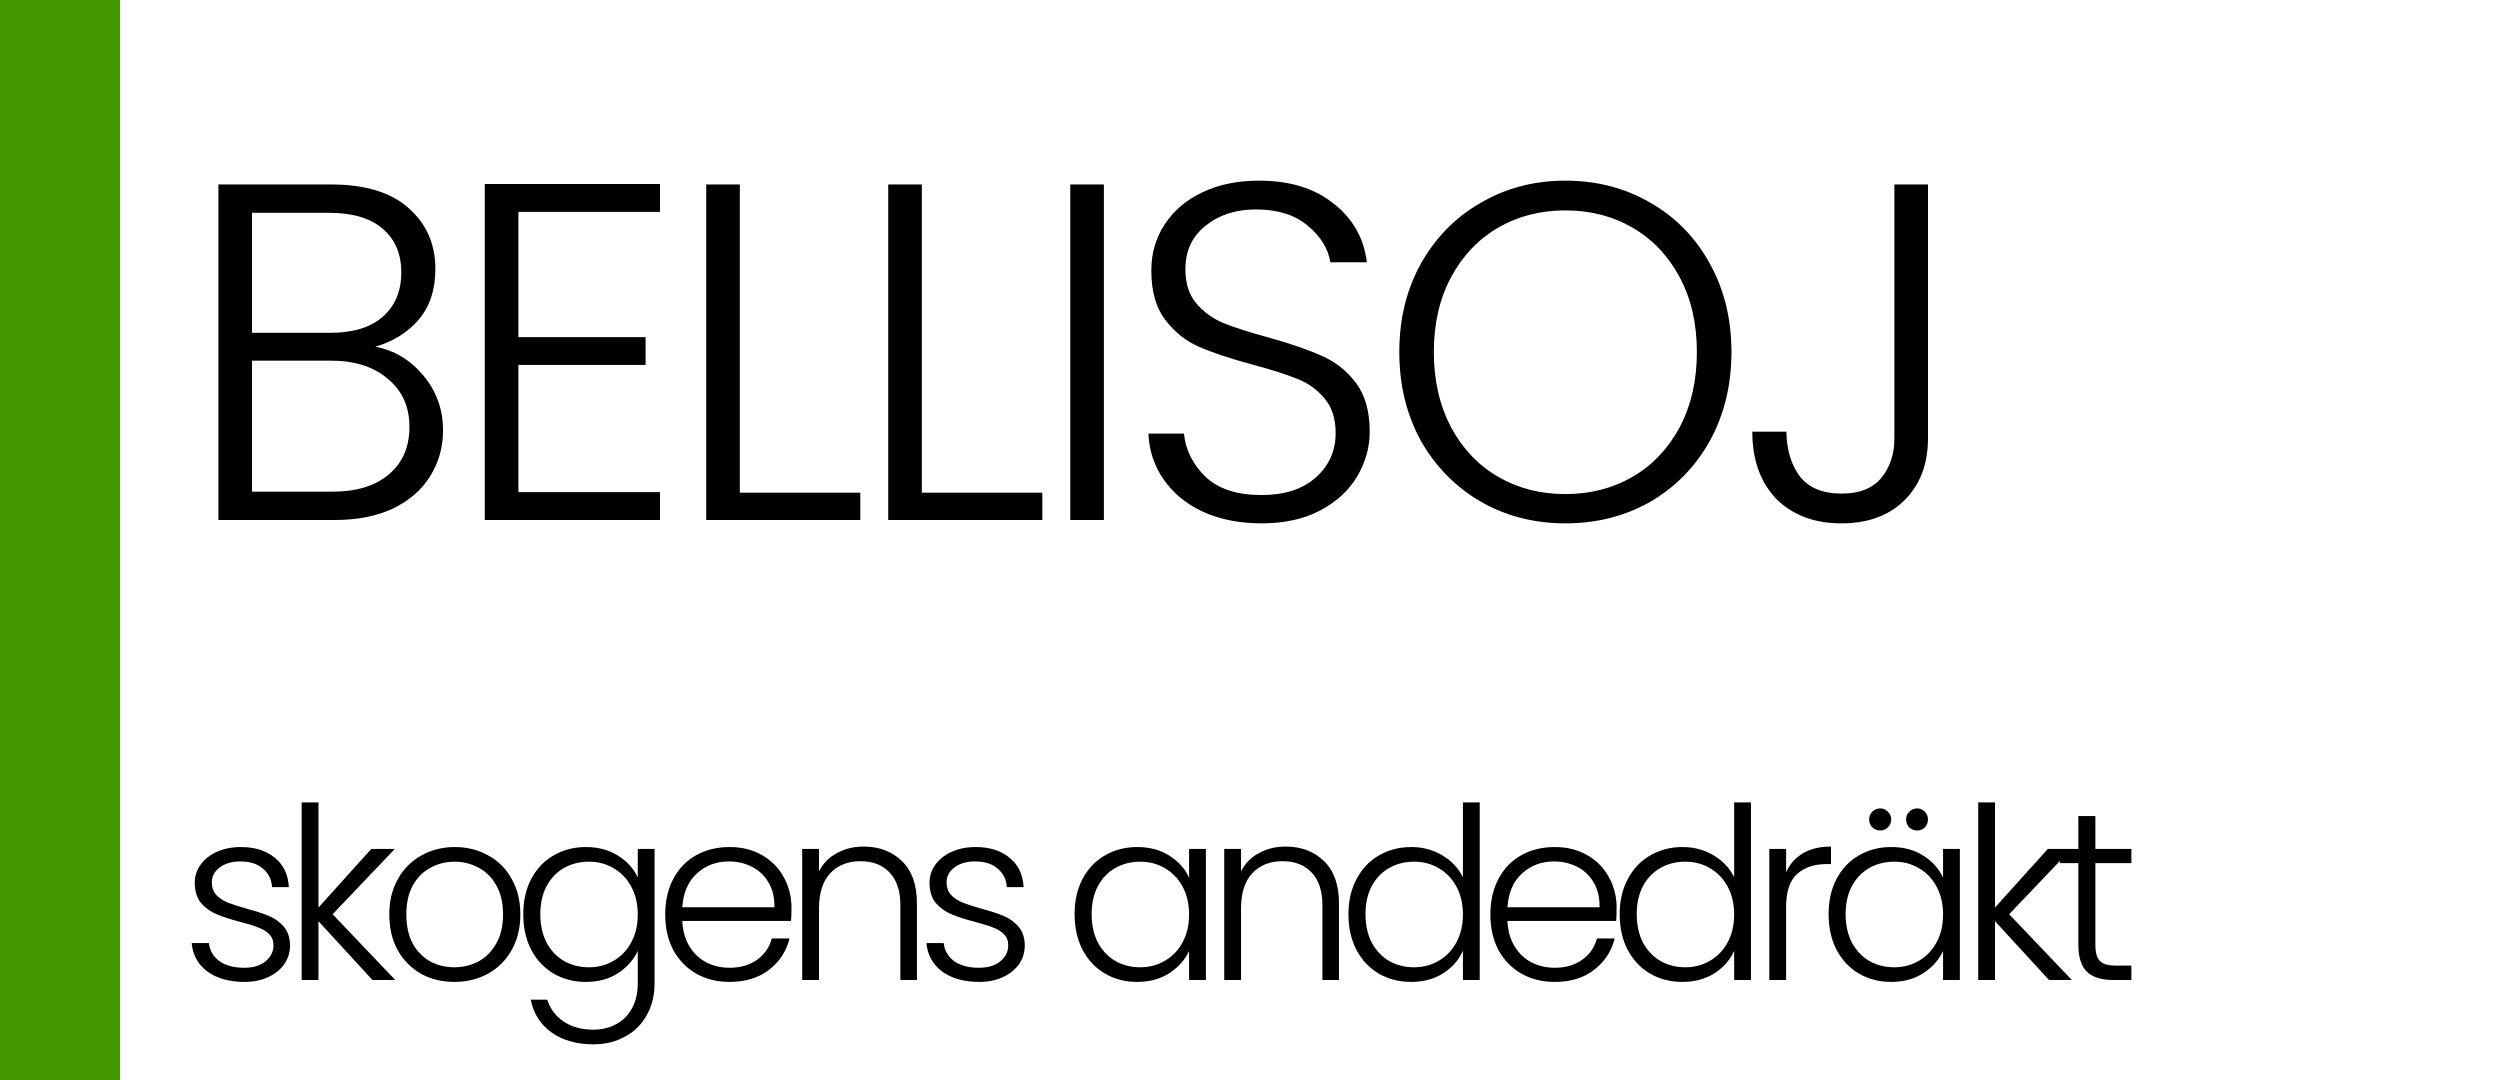
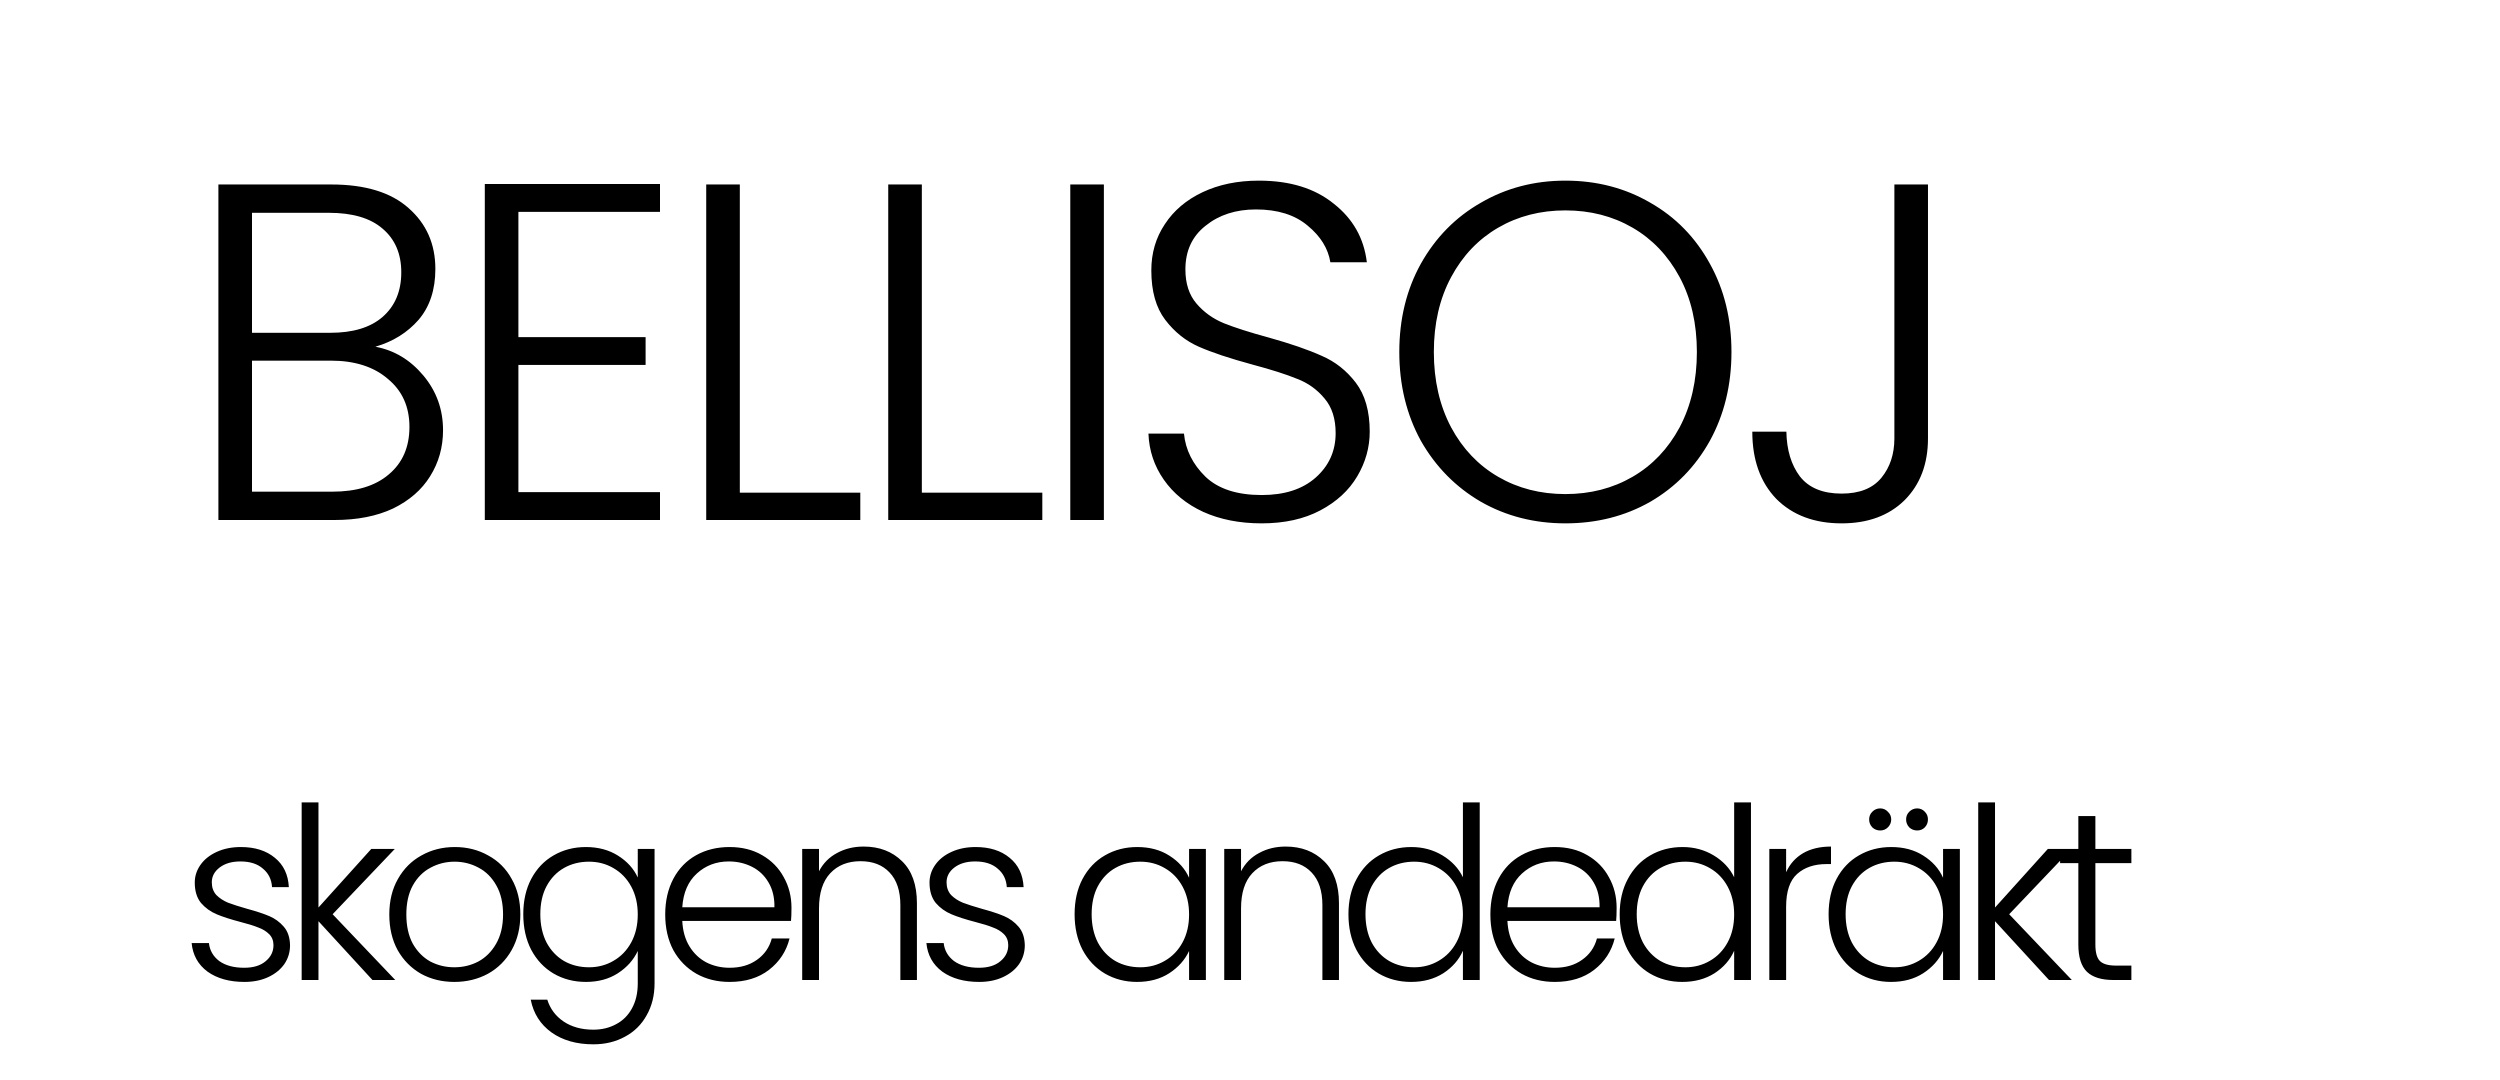
<svg xmlns="http://www.w3.org/2000/svg" width="125" height="54" viewBox="0 0 125 54" fill="none">
-   <line x1="3" x2="3" y2="54" stroke="#449800" stroke-width="6" />
  <path d="M18.768 17.336C19.712 17.512 20.512 17.992 21.168 18.776C21.824 19.56 22.152 20.472 22.152 21.512C22.152 22.36 21.936 23.128 21.504 23.816C21.088 24.488 20.472 25.024 19.656 25.424C18.84 25.808 17.864 26 16.728 26H10.92V9.224H16.56C18.256 9.224 19.544 9.616 20.424 10.4C21.32 11.184 21.768 12.2 21.768 13.448C21.768 14.488 21.488 15.336 20.928 15.992C20.368 16.632 19.648 17.08 18.768 17.336ZM12.6 16.64H16.512C17.648 16.64 18.52 16.376 19.128 15.848C19.752 15.304 20.064 14.56 20.064 13.616C20.064 12.688 19.752 11.96 19.128 11.432C18.52 10.904 17.624 10.64 16.44 10.64H12.6V16.64ZM16.608 24.584C17.824 24.584 18.768 24.296 19.44 23.72C20.128 23.144 20.472 22.352 20.472 21.344C20.472 20.336 20.112 19.536 19.392 18.944C18.688 18.336 17.736 18.032 16.536 18.032H12.6V24.584H16.608ZM25.92 10.592V16.856H32.28V18.248H25.92V24.608H33V26H24.24V9.2H33V10.592H25.92ZM36.991 24.632H43.015V26H35.311V9.224H36.991V24.632ZM46.092 24.632H52.116V26H44.412V9.224H46.092V24.632ZM55.194 9.224V26H53.514V9.224H55.194ZM63.086 26.168C61.982 26.168 61.006 25.976 60.158 25.592C59.326 25.208 58.67 24.672 58.19 23.984C57.71 23.296 57.454 22.528 57.422 21.68H59.198C59.278 22.496 59.638 23.216 60.278 23.84C60.918 24.448 61.854 24.752 63.086 24.752C64.222 24.752 65.118 24.464 65.774 23.888C66.446 23.296 66.782 22.552 66.782 21.656C66.782 20.936 66.598 20.36 66.23 19.928C65.862 19.48 65.406 19.152 64.862 18.944C64.318 18.72 63.566 18.48 62.606 18.224C61.486 17.92 60.598 17.624 59.942 17.336C59.286 17.048 58.726 16.6 58.262 15.992C57.798 15.384 57.566 14.56 57.566 13.52C57.566 12.656 57.79 11.888 58.238 11.216C58.686 10.528 59.318 9.992 60.134 9.608C60.95 9.224 61.886 9.032 62.942 9.032C64.494 9.032 65.742 9.416 66.686 10.184C67.646 10.936 68.198 11.912 68.342 13.112H66.518C66.406 12.424 66.03 11.816 65.39 11.288C64.75 10.744 63.886 10.472 62.798 10.472C61.79 10.472 60.95 10.744 60.278 11.288C59.606 11.816 59.27 12.544 59.27 13.472C59.27 14.176 59.454 14.744 59.822 15.176C60.19 15.608 60.646 15.936 61.19 16.16C61.75 16.384 62.502 16.624 63.446 16.88C64.534 17.184 65.414 17.488 66.086 17.792C66.758 18.08 67.326 18.528 67.79 19.136C68.254 19.744 68.486 20.56 68.486 21.584C68.486 22.368 68.278 23.112 67.862 23.816C67.446 24.52 66.83 25.088 66.014 25.52C65.198 25.952 64.222 26.168 63.086 26.168ZM78.269 26.168C76.716 26.168 75.308 25.808 74.044 25.088C72.781 24.352 71.781 23.336 71.044 22.04C70.325 20.728 69.965 19.248 69.965 17.6C69.965 15.952 70.325 14.48 71.044 13.184C71.781 11.872 72.781 10.856 74.044 10.136C75.308 9.4 76.716 9.032 78.269 9.032C79.837 9.032 81.252 9.4 82.516 10.136C83.781 10.856 84.772 11.872 85.493 13.184C86.213 14.48 86.573 15.952 86.573 17.6C86.573 19.248 86.213 20.728 85.493 22.04C84.772 23.336 83.781 24.352 82.516 25.088C81.252 25.808 79.837 26.168 78.269 26.168ZM78.269 24.704C79.516 24.704 80.636 24.416 81.629 23.84C82.621 23.264 83.404 22.44 83.981 21.368C84.556 20.28 84.844 19.024 84.844 17.6C84.844 16.176 84.556 14.928 83.981 13.856C83.404 12.784 82.621 11.96 81.629 11.384C80.636 10.808 79.516 10.52 78.269 10.52C77.02 10.52 75.9 10.808 74.909 11.384C73.916 11.96 73.132 12.784 72.556 13.856C71.981 14.928 71.692 16.176 71.692 17.6C71.692 19.024 71.981 20.28 72.556 21.368C73.132 22.44 73.916 23.264 74.909 23.84C75.9 24.416 77.02 24.704 78.269 24.704ZM96.399 9.224V21.92C96.399 23.2 96.007 24.232 95.223 25.016C94.439 25.784 93.391 26.168 92.079 26.168C90.719 26.168 89.631 25.76 88.815 24.944C88.015 24.112 87.615 22.992 87.615 21.584H89.319C89.335 22.496 89.559 23.24 89.991 23.816C90.439 24.392 91.135 24.68 92.079 24.68C92.975 24.68 93.639 24.416 94.071 23.888C94.503 23.36 94.719 22.704 94.719 21.92V9.224H96.399Z" fill="black" />
  <path d="M12.222 49.096C11.47 49.096 10.854 48.924 10.374 48.58C9.902 48.228 9.638 47.752 9.582 47.152H10.446C10.486 47.52 10.658 47.82 10.962 48.052C11.274 48.276 11.69 48.388 12.21 48.388C12.666 48.388 13.022 48.28 13.278 48.064C13.542 47.848 13.674 47.58 13.674 47.26C13.674 47.036 13.602 46.852 13.458 46.708C13.314 46.564 13.13 46.452 12.906 46.372C12.69 46.284 12.394 46.192 12.018 46.096C11.53 45.968 11.134 45.84 10.83 45.712C10.526 45.584 10.266 45.396 10.05 45.148C9.842 44.892 9.738 44.552 9.738 44.128C9.738 43.808 9.834 43.512 10.026 43.24C10.218 42.968 10.49 42.752 10.842 42.592C11.194 42.432 11.594 42.352 12.042 42.352C12.746 42.352 13.314 42.532 13.746 42.892C14.178 43.244 14.41 43.732 14.442 44.356H13.602C13.578 43.972 13.426 43.664 13.146 43.432C12.874 43.192 12.498 43.072 12.018 43.072C11.594 43.072 11.25 43.172 10.986 43.372C10.722 43.572 10.59 43.82 10.59 44.116C10.59 44.372 10.666 44.584 10.818 44.752C10.978 44.912 11.174 45.04 11.406 45.136C11.638 45.224 11.95 45.324 12.342 45.436C12.814 45.564 13.19 45.688 13.47 45.808C13.75 45.928 13.99 46.104 14.19 46.336C14.39 46.568 14.494 46.876 14.502 47.26C14.502 47.612 14.406 47.928 14.214 48.208C14.022 48.48 13.754 48.696 13.41 48.856C13.066 49.016 12.67 49.096 12.222 49.096ZM18.623 49L15.923 46.06V49H15.083V40.12H15.923V45.376L18.563 42.448H19.739L16.631 45.712L19.763 49H18.623ZM22.717 49.096C22.101 49.096 21.545 48.96 21.049 48.688C20.561 48.408 20.173 48.016 19.885 47.512C19.605 47 19.465 46.404 19.465 45.724C19.465 45.044 19.609 44.452 19.897 43.948C20.185 43.436 20.577 43.044 21.073 42.772C21.569 42.492 22.125 42.352 22.741 42.352C23.357 42.352 23.913 42.492 24.409 42.772C24.913 43.044 25.305 43.436 25.585 43.948C25.873 44.452 26.017 45.044 26.017 45.724C26.017 46.396 25.873 46.988 25.585 47.5C25.297 48.012 24.901 48.408 24.397 48.688C23.893 48.96 23.333 49.096 22.717 49.096ZM22.717 48.364C23.149 48.364 23.549 48.268 23.917 48.076C24.285 47.876 24.581 47.58 24.805 47.188C25.037 46.788 25.153 46.3 25.153 45.724C25.153 45.148 25.041 44.664 24.817 44.272C24.593 43.872 24.297 43.576 23.929 43.384C23.561 43.184 23.161 43.084 22.729 43.084C22.297 43.084 21.897 43.184 21.529 43.384C21.161 43.576 20.865 43.872 20.641 44.272C20.425 44.664 20.317 45.148 20.317 45.724C20.317 46.3 20.425 46.788 20.641 47.188C20.865 47.58 21.157 47.876 21.517 48.076C21.885 48.268 22.285 48.364 22.717 48.364ZM29.296 42.352C29.912 42.352 30.448 42.496 30.904 42.784C31.36 43.072 31.688 43.436 31.888 43.876V42.448H32.728V49.168C32.728 49.768 32.596 50.3 32.332 50.764C32.076 51.228 31.716 51.584 31.252 51.832C30.788 52.088 30.26 52.216 29.668 52.216C28.828 52.216 28.128 52.016 27.568 51.616C27.016 51.216 26.672 50.672 26.536 49.984H27.364C27.508 50.44 27.78 50.804 28.18 51.076C28.588 51.348 29.084 51.484 29.668 51.484C30.092 51.484 30.472 51.392 30.808 51.208C31.144 51.032 31.408 50.768 31.6 50.416C31.792 50.064 31.888 49.648 31.888 49.168V47.548C31.68 47.996 31.348 48.368 30.892 48.664C30.444 48.952 29.912 49.096 29.296 49.096C28.696 49.096 28.156 48.956 27.676 48.676C27.204 48.396 26.832 48 26.56 47.488C26.296 46.976 26.164 46.384 26.164 45.712C26.164 45.04 26.296 44.452 26.56 43.948C26.832 43.436 27.204 43.044 27.676 42.772C28.156 42.492 28.696 42.352 29.296 42.352ZM31.888 45.724C31.888 45.196 31.78 44.732 31.564 44.332C31.348 43.932 31.052 43.624 30.676 43.408C30.308 43.192 29.9 43.084 29.452 43.084C28.988 43.084 28.572 43.188 28.204 43.396C27.836 43.604 27.544 43.908 27.328 44.308C27.12 44.7 27.016 45.168 27.016 45.712C27.016 46.248 27.12 46.72 27.328 47.128C27.544 47.528 27.836 47.836 28.204 48.052C28.572 48.26 28.988 48.364 29.452 48.364C29.9 48.364 30.308 48.256 30.676 48.04C31.052 47.824 31.348 47.516 31.564 47.116C31.78 46.716 31.888 46.252 31.888 45.724ZM39.574 45.388C39.574 45.676 39.566 45.896 39.55 46.048H34.114C34.138 46.544 34.258 46.968 34.474 47.32C34.69 47.672 34.974 47.94 35.325 48.124C35.678 48.3 36.062 48.388 36.477 48.388C37.022 48.388 37.477 48.256 37.846 47.992C38.221 47.728 38.469 47.372 38.59 46.924H39.477C39.318 47.564 38.974 48.088 38.446 48.496C37.925 48.896 37.27 49.096 36.477 49.096C35.861 49.096 35.309 48.96 34.822 48.688C34.334 48.408 33.95 48.016 33.669 47.512C33.398 47 33.261 46.404 33.261 45.724C33.261 45.044 33.398 44.448 33.669 43.936C33.941 43.424 34.322 43.032 34.809 42.76C35.297 42.488 35.853 42.352 36.477 42.352C37.102 42.352 37.645 42.488 38.109 42.76C38.581 43.032 38.941 43.4 39.19 43.864C39.446 44.32 39.574 44.828 39.574 45.388ZM38.721 45.364C38.73 44.876 38.63 44.46 38.422 44.116C38.221 43.772 37.946 43.512 37.593 43.336C37.242 43.16 36.858 43.072 36.441 43.072C35.818 43.072 35.285 43.272 34.846 43.672C34.406 44.072 34.161 44.636 34.114 45.364H38.721ZM43.182 42.328C43.966 42.328 44.606 42.572 45.102 43.06C45.598 43.54 45.846 44.24 45.846 45.16V49H45.018V45.256C45.018 44.544 44.838 44 44.478 43.624C44.126 43.248 43.642 43.06 43.026 43.06C42.394 43.06 41.89 43.26 41.514 43.66C41.138 44.06 40.95 44.648 40.95 45.424V49H40.11V42.448H40.95V43.564C41.158 43.164 41.458 42.86 41.85 42.652C42.242 42.436 42.686 42.328 43.182 42.328ZM48.96 49.096C48.208 49.096 47.592 48.924 47.112 48.58C46.64 48.228 46.376 47.752 46.32 47.152H47.184C47.224 47.52 47.396 47.82 47.7 48.052C48.012 48.276 48.428 48.388 48.948 48.388C49.404 48.388 49.76 48.28 50.016 48.064C50.28 47.848 50.412 47.58 50.412 47.26C50.412 47.036 50.34 46.852 50.196 46.708C50.052 46.564 49.868 46.452 49.644 46.372C49.428 46.284 49.132 46.192 48.756 46.096C48.268 45.968 47.872 45.84 47.568 45.712C47.264 45.584 47.004 45.396 46.788 45.148C46.58 44.892 46.476 44.552 46.476 44.128C46.476 43.808 46.572 43.512 46.764 43.24C46.956 42.968 47.228 42.752 47.58 42.592C47.932 42.432 48.332 42.352 48.78 42.352C49.484 42.352 50.052 42.532 50.484 42.892C50.916 43.244 51.148 43.732 51.18 44.356H50.34C50.316 43.972 50.164 43.664 49.884 43.432C49.612 43.192 49.236 43.072 48.756 43.072C48.332 43.072 47.988 43.172 47.724 43.372C47.46 43.572 47.328 43.82 47.328 44.116C47.328 44.372 47.404 44.584 47.556 44.752C47.716 44.912 47.912 45.04 48.144 45.136C48.376 45.224 48.688 45.324 49.08 45.436C49.552 45.564 49.928 45.688 50.208 45.808C50.488 45.928 50.728 46.104 50.928 46.336C51.128 46.568 51.232 46.876 51.24 47.26C51.24 47.612 51.144 47.928 50.952 48.208C50.76 48.48 50.492 48.696 50.148 48.856C49.804 49.016 49.408 49.096 48.96 49.096ZM53.73 45.712C53.73 45.04 53.862 44.452 54.126 43.948C54.398 43.436 54.77 43.044 55.242 42.772C55.722 42.492 56.262 42.352 56.862 42.352C57.486 42.352 58.022 42.496 58.47 42.784C58.926 43.072 59.254 43.44 59.454 43.888V42.448H60.294V49H59.454V47.548C59.246 47.996 58.914 48.368 58.458 48.664C58.01 48.952 57.474 49.096 56.85 49.096C56.258 49.096 55.722 48.956 55.242 48.676C54.77 48.396 54.398 48 54.126 47.488C53.862 46.976 53.73 46.384 53.73 45.712ZM59.454 45.724C59.454 45.196 59.346 44.732 59.13 44.332C58.914 43.932 58.618 43.624 58.242 43.408C57.874 43.192 57.466 43.084 57.018 43.084C56.554 43.084 56.138 43.188 55.77 43.396C55.402 43.604 55.11 43.908 54.894 44.308C54.686 44.7 54.582 45.168 54.582 45.712C54.582 46.248 54.686 46.72 54.894 47.128C55.11 47.528 55.402 47.836 55.77 48.052C56.138 48.26 56.554 48.364 57.018 48.364C57.466 48.364 57.874 48.256 58.242 48.04C58.618 47.824 58.914 47.516 59.13 47.116C59.346 46.716 59.454 46.252 59.454 45.724ZM64.284 42.328C65.068 42.328 65.708 42.572 66.204 43.06C66.7 43.54 66.948 44.24 66.948 45.16V49H66.12V45.256C66.12 44.544 65.94 44 65.58 43.624C65.228 43.248 64.744 43.06 64.128 43.06C63.496 43.06 62.992 43.26 62.616 43.66C62.24 44.06 62.052 44.648 62.052 45.424V49H61.212V42.448H62.052V43.564C62.26 43.164 62.56 42.86 62.952 42.652C63.344 42.436 63.788 42.328 64.284 42.328ZM67.422 45.712C67.422 45.04 67.558 44.452 67.83 43.948C68.102 43.436 68.474 43.044 68.946 42.772C69.426 42.492 69.966 42.352 70.566 42.352C71.142 42.352 71.662 42.492 72.126 42.772C72.59 43.052 72.93 43.416 73.146 43.864V40.12H73.986V49H73.146V47.536C72.946 47.992 72.618 48.368 72.162 48.664C71.706 48.952 71.17 49.096 70.554 49.096C69.954 49.096 69.414 48.956 68.934 48.676C68.462 48.396 68.09 48 67.818 47.488C67.554 46.976 67.422 46.384 67.422 45.712ZM73.146 45.724C73.146 45.196 73.038 44.732 72.822 44.332C72.606 43.932 72.31 43.624 71.934 43.408C71.566 43.192 71.158 43.084 70.71 43.084C70.246 43.084 69.83 43.188 69.462 43.396C69.094 43.604 68.802 43.908 68.586 44.308C68.378 44.7 68.274 45.168 68.274 45.712C68.274 46.248 68.378 46.72 68.586 47.128C68.802 47.528 69.094 47.836 69.462 48.052C69.83 48.26 70.246 48.364 70.71 48.364C71.158 48.364 71.566 48.256 71.934 48.04C72.31 47.824 72.606 47.516 72.822 47.116C73.038 46.716 73.146 46.252 73.146 45.724ZM80.831 45.388C80.831 45.676 80.823 45.896 80.807 46.048H75.371C75.395 46.544 75.515 46.968 75.731 47.32C75.947 47.672 76.231 47.94 76.583 48.124C76.935 48.3 77.319 48.388 77.735 48.388C78.279 48.388 78.735 48.256 79.103 47.992C79.479 47.728 79.727 47.372 79.847 46.924H80.735C80.575 47.564 80.231 48.088 79.703 48.496C79.183 48.896 78.527 49.096 77.735 49.096C77.119 49.096 76.567 48.96 76.079 48.688C75.591 48.408 75.207 48.016 74.927 47.512C74.655 47 74.519 46.404 74.519 45.724C74.519 45.044 74.655 44.448 74.927 43.936C75.199 43.424 75.579 43.032 76.067 42.76C76.555 42.488 77.111 42.352 77.735 42.352C78.359 42.352 78.903 42.488 79.367 42.76C79.839 43.032 80.199 43.4 80.447 43.864C80.703 44.32 80.831 44.828 80.831 45.388ZM79.979 45.364C79.987 44.876 79.887 44.46 79.679 44.116C79.479 43.772 79.203 43.512 78.851 43.336C78.499 43.16 78.115 43.072 77.699 43.072C77.075 43.072 76.543 43.272 76.103 43.672C75.663 44.072 75.419 44.636 75.371 45.364H79.979ZM80.984 45.712C80.984 45.04 81.12 44.452 81.392 43.948C81.664 43.436 82.036 43.044 82.508 42.772C82.988 42.492 83.528 42.352 84.128 42.352C84.704 42.352 85.224 42.492 85.688 42.772C86.152 43.052 86.492 43.416 86.708 43.864V40.12H87.548V49H86.708V47.536C86.508 47.992 86.18 48.368 85.724 48.664C85.268 48.952 84.732 49.096 84.116 49.096C83.516 49.096 82.976 48.956 82.496 48.676C82.024 48.396 81.652 48 81.38 47.488C81.116 46.976 80.984 46.384 80.984 45.712ZM86.708 45.724C86.708 45.196 86.6 44.732 86.384 44.332C86.168 43.932 85.872 43.624 85.496 43.408C85.128 43.192 84.72 43.084 84.272 43.084C83.808 43.084 83.392 43.188 83.024 43.396C82.656 43.604 82.364 43.908 82.148 44.308C81.94 44.7 81.836 45.168 81.836 45.712C81.836 46.248 81.94 46.72 82.148 47.128C82.364 47.528 82.656 47.836 83.024 48.052C83.392 48.26 83.808 48.364 84.272 48.364C84.72 48.364 85.128 48.256 85.496 48.04C85.872 47.824 86.168 47.516 86.384 47.116C86.6 46.716 86.708 46.252 86.708 45.724ZM89.306 43.612C89.49 43.204 89.77 42.888 90.146 42.664C90.53 42.44 90.998 42.328 91.55 42.328V43.204H91.322C90.714 43.204 90.226 43.368 89.858 43.696C89.49 44.024 89.306 44.572 89.306 45.34V49H88.466V42.448H89.306V43.612ZM91.43 45.712C91.43 45.04 91.561 44.452 91.826 43.948C92.097 43.436 92.469 43.044 92.942 42.772C93.421 42.492 93.962 42.352 94.561 42.352C95.186 42.352 95.722 42.496 96.169 42.784C96.626 43.072 96.954 43.44 97.153 43.888V42.448H97.993V49H97.153V47.548C96.945 47.996 96.614 48.368 96.157 48.664C95.71 48.952 95.174 49.096 94.549 49.096C93.957 49.096 93.421 48.956 92.942 48.676C92.469 48.396 92.097 48 91.826 47.488C91.561 46.976 91.43 46.384 91.43 45.712ZM97.153 45.724C97.153 45.196 97.046 44.732 96.829 44.332C96.614 43.932 96.317 43.624 95.942 43.408C95.573 43.192 95.165 43.084 94.718 43.084C94.254 43.084 93.838 43.188 93.469 43.396C93.102 43.604 92.809 43.908 92.594 44.308C92.385 44.7 92.281 45.168 92.281 45.712C92.281 46.248 92.385 46.72 92.594 47.128C92.809 47.528 93.102 47.836 93.469 48.052C93.838 48.26 94.254 48.364 94.718 48.364C95.165 48.364 95.573 48.256 95.942 48.04C96.317 47.824 96.614 47.516 96.829 47.116C97.046 46.716 97.153 46.252 97.153 45.724ZM94.01 41.524C93.858 41.524 93.725 41.472 93.614 41.368C93.51 41.256 93.457 41.124 93.457 40.972C93.457 40.82 93.51 40.692 93.614 40.588C93.725 40.476 93.858 40.42 94.01 40.42C94.162 40.42 94.29 40.476 94.394 40.588C94.505 40.692 94.561 40.82 94.561 40.972C94.561 41.124 94.505 41.256 94.394 41.368C94.29 41.472 94.162 41.524 94.01 41.524ZM95.858 41.524C95.706 41.524 95.573 41.472 95.462 41.368C95.358 41.256 95.305 41.124 95.305 40.972C95.305 40.82 95.358 40.692 95.462 40.588C95.573 40.476 95.706 40.42 95.858 40.42C96.01 40.42 96.138 40.476 96.242 40.588C96.346 40.692 96.397 40.82 96.397 40.972C96.397 41.124 96.346 41.256 96.242 41.368C96.138 41.472 96.01 41.524 95.858 41.524ZM102.451 49L99.751 46.06V49H98.911V40.12H99.751V45.376L102.391 42.448H103.567L100.459 45.712L103.591 49H102.451ZM104.769 43.156V47.224C104.769 47.624 104.845 47.9 104.997 48.052C105.149 48.204 105.417 48.28 105.801 48.28H106.569V49H105.669C105.077 49 104.637 48.864 104.349 48.592C104.061 48.312 103.917 47.856 103.917 47.224V43.156H103.005V42.448H103.917V40.804H104.769V42.448H106.569V43.156H104.769Z" fill="black" />
</svg>